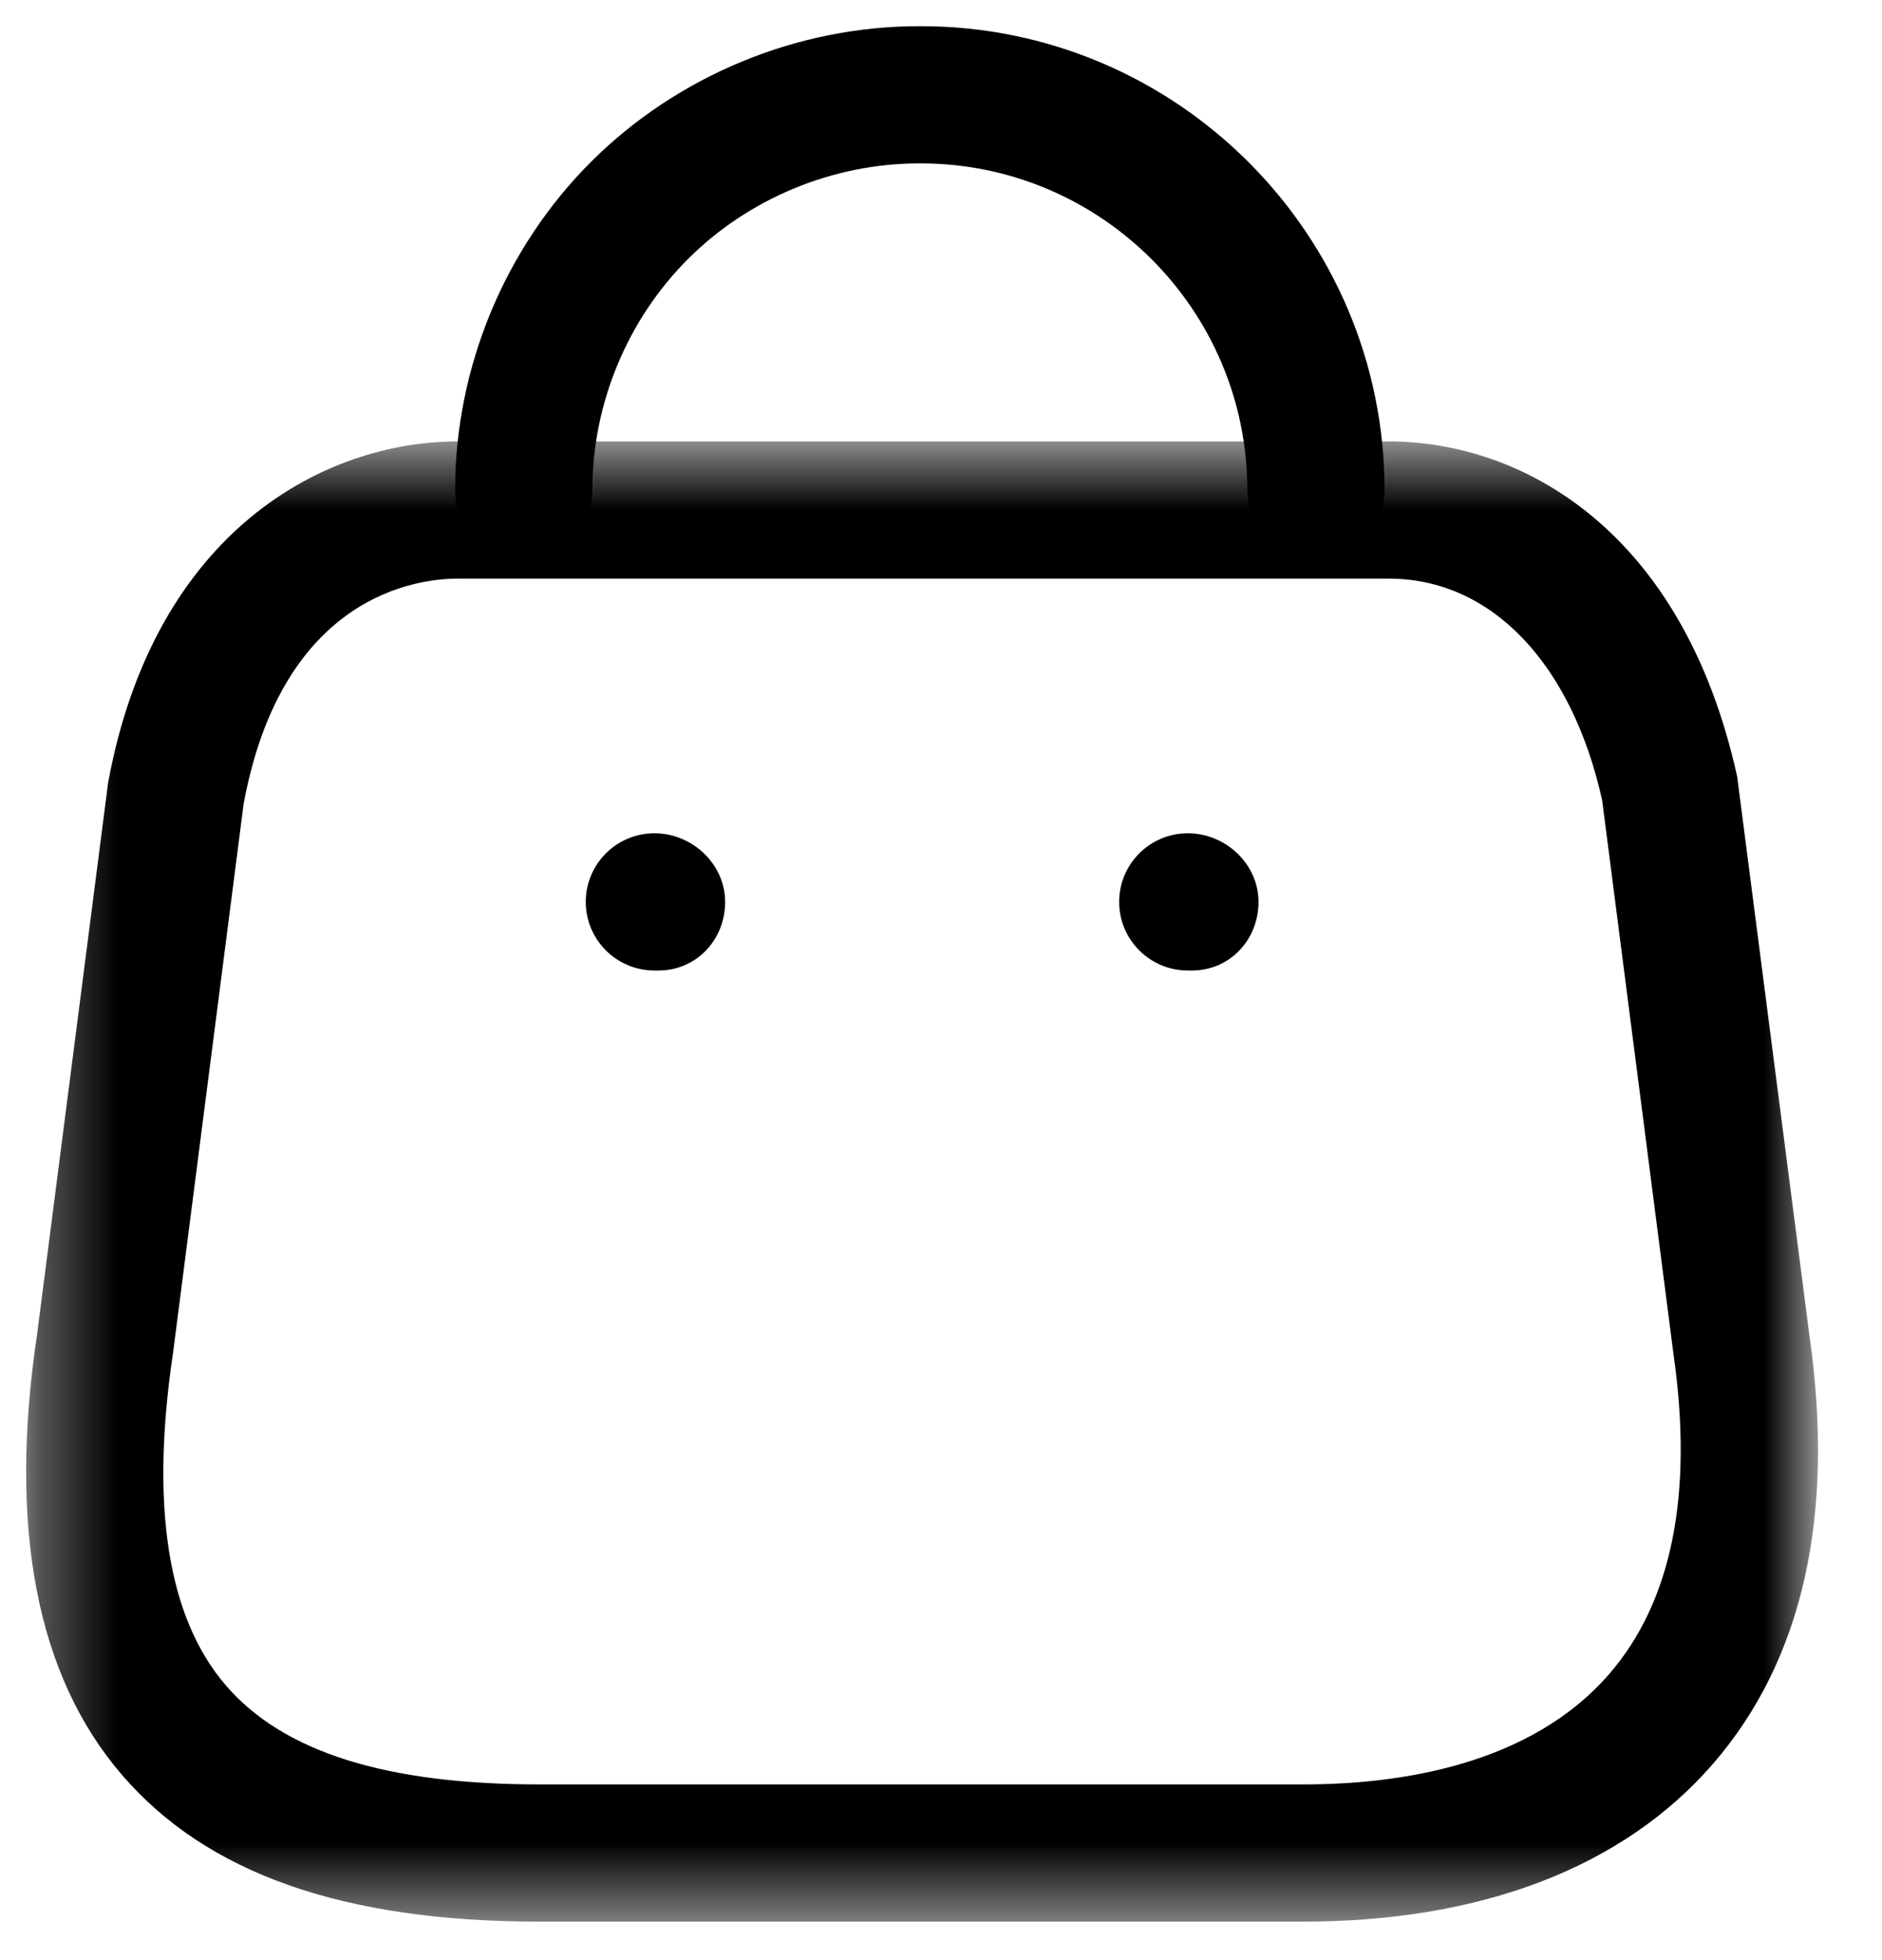
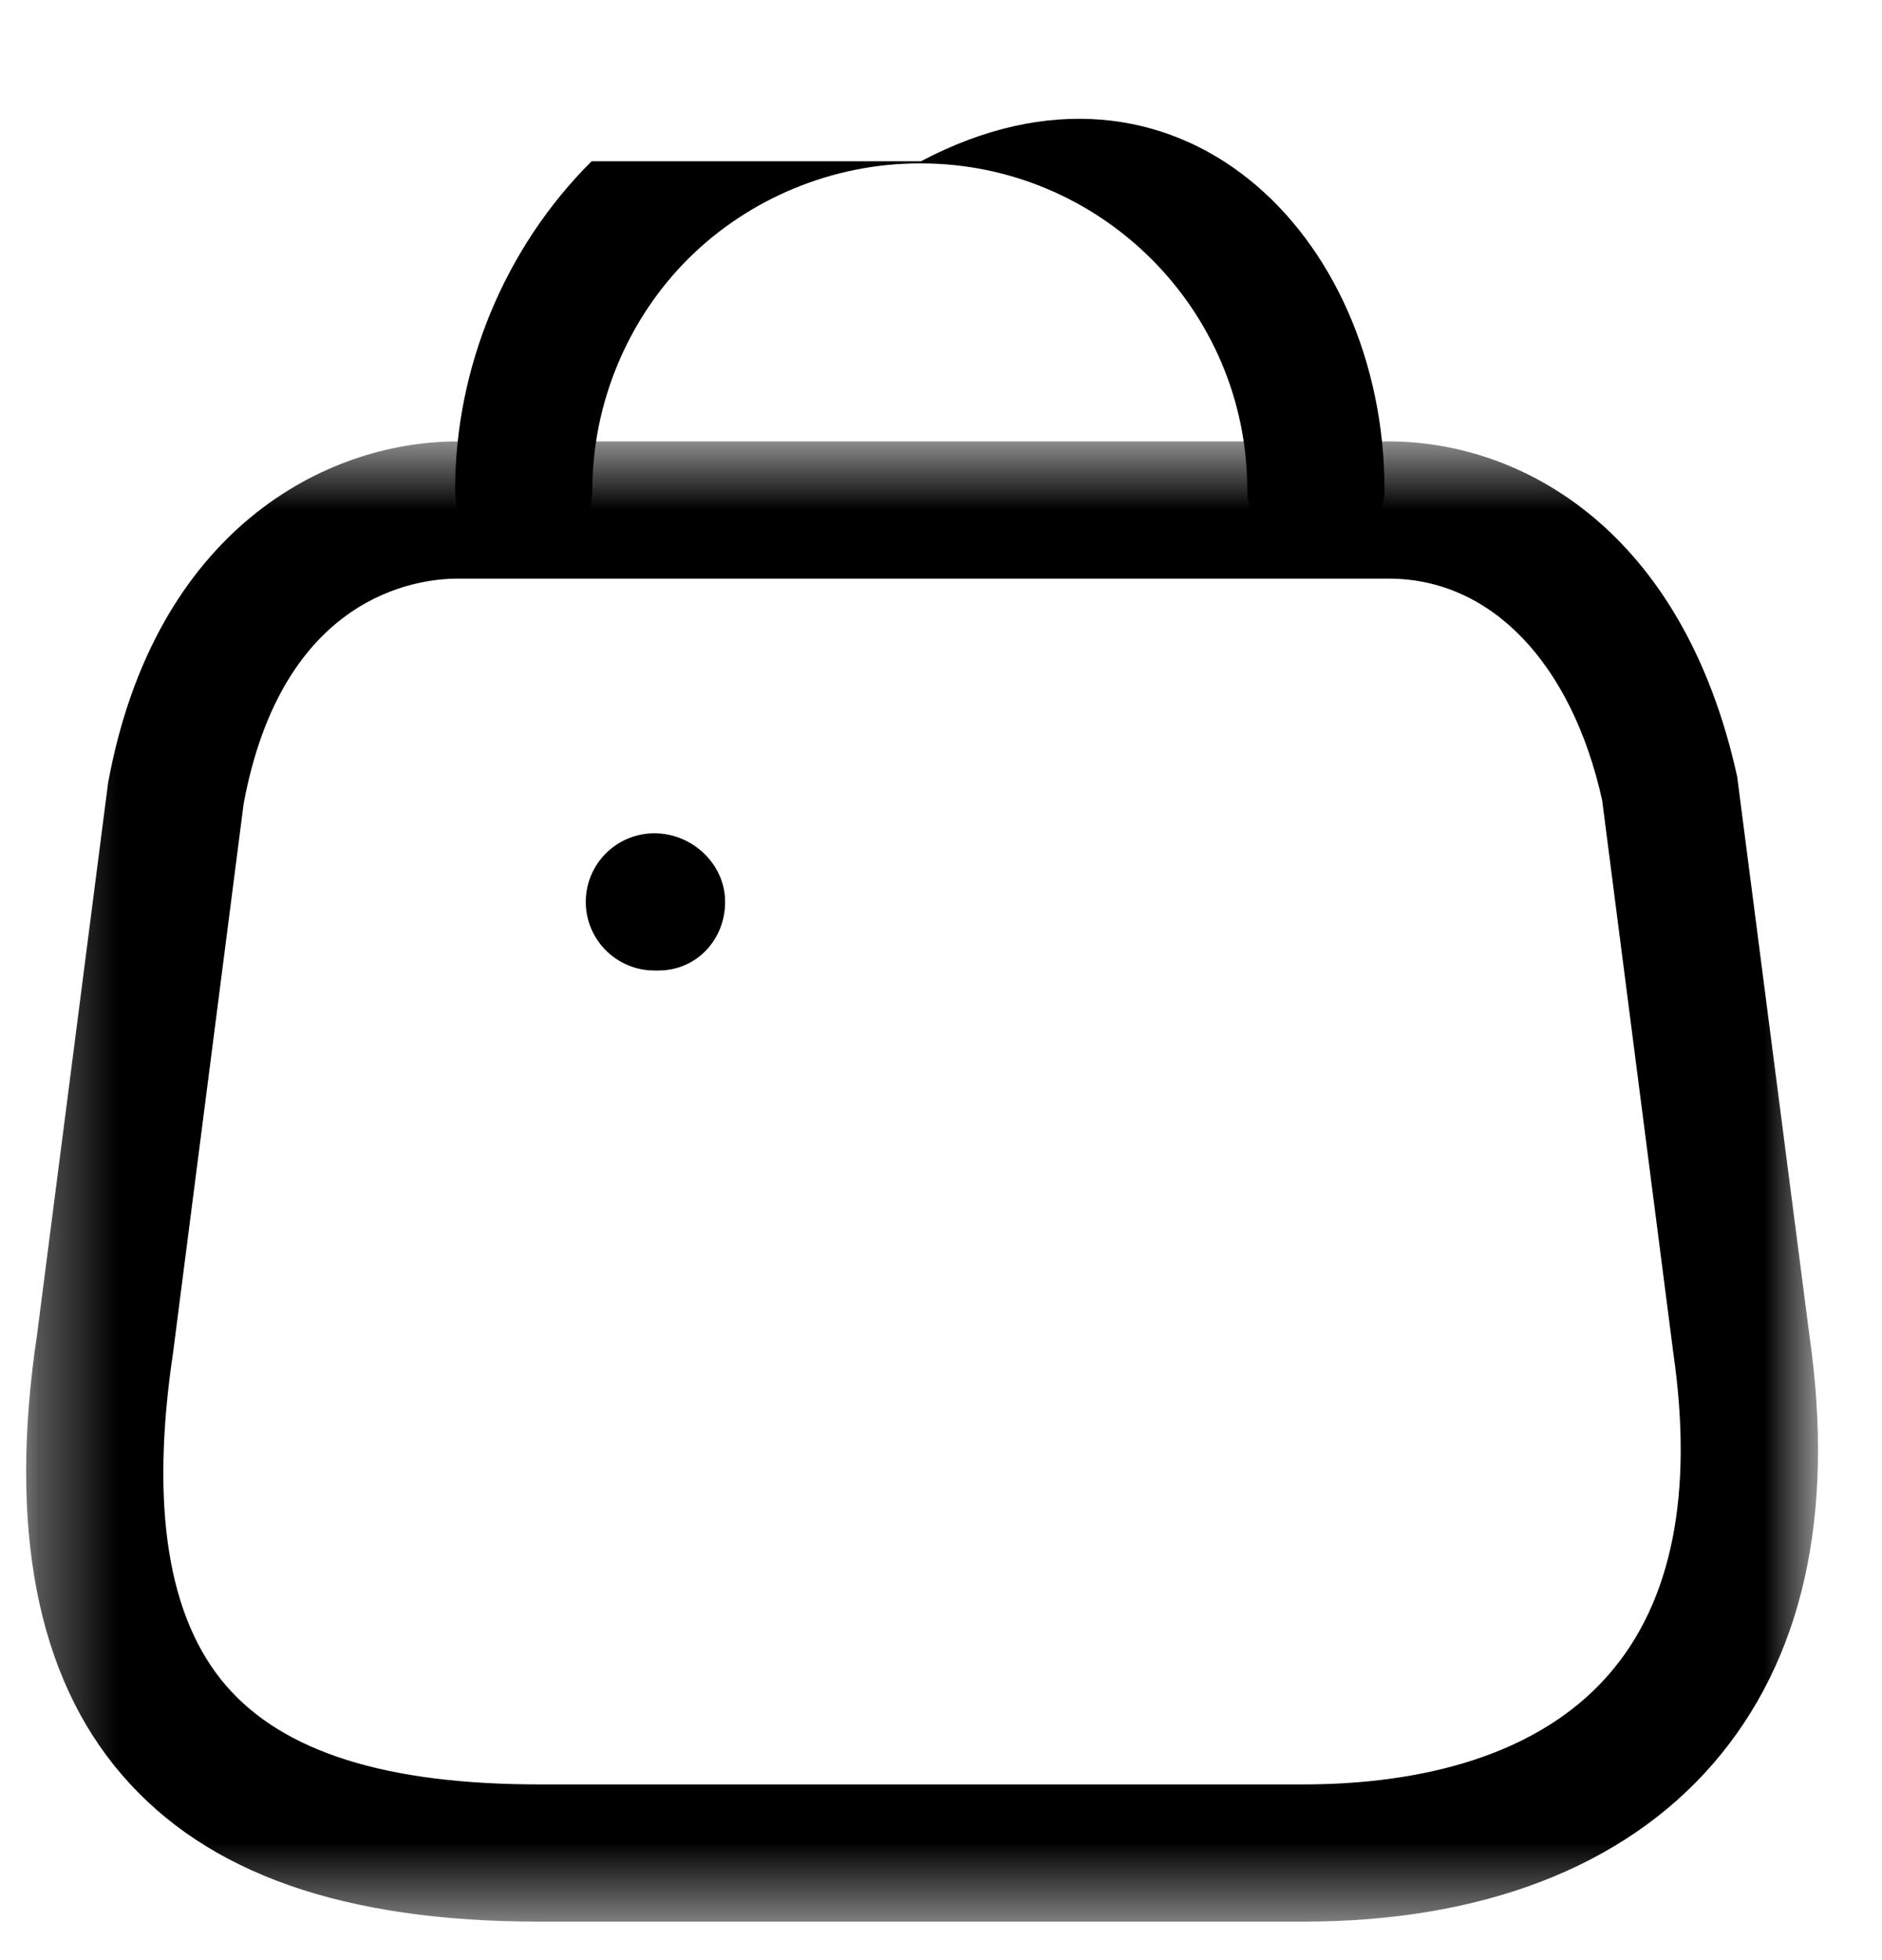
<svg xmlns="http://www.w3.org/2000/svg" class="text-gray-800 group-hover:text-blue-600" width="24" height="25" viewBox="0 0 24 25" fill="none">
  <mask id="mask0_1234_35434" style="mask-type:luminance" maskUnits="userSpaceOnUse" x="0" y="5" width="24" height="20">
    <path fill-rule="evenodd" clip-rule="evenodd" d="M0.333 5.63H23.184V24.509H0.333V5.63Z" fill="white" />
  </mask>
  <g mask="url(#mask0_1234_35434)">
    <path fill-rule="evenodd" clip-rule="evenodd" d="M5.835 7.38C5.32 7.38 3.601 7.588 3.107 10.252L2.207 17.253C1.914 19.216 2.14 20.637 2.881 21.497C3.612 22.346 4.921 22.759 6.881 22.759H16.621C17.843 22.759 19.513 22.515 20.521 21.351C21.321 20.428 21.597 19.054 21.34 17.265L20.431 10.205C20.044 8.465 19.022 7.38 17.71 7.38H5.835ZM16.621 24.509H6.881C4.381 24.509 2.639 23.897 1.556 22.638C0.467 21.375 0.103 19.482 0.474 17.011L1.379 9.981C1.974 6.757 4.15 5.63 5.835 5.63H17.71C19.402 5.63 21.459 6.754 22.153 9.905L23.074 17.03C23.404 19.329 22.991 21.174 21.844 22.497C20.703 23.813 18.897 24.509 16.621 24.509V24.509Z" fill="currentColor" />
  </g>
-   <path fill-rule="evenodd" clip-rule="evenodd" d="M16.781 7.124C16.298 7.124 15.906 6.732 15.906 6.249C15.906 3.952 14.037 2.084 11.741 2.084H11.723C10.626 2.084 9.556 2.526 8.78 3.297C8.001 4.073 7.554 5.15 7.554 6.249C7.554 6.732 7.162 7.124 6.679 7.124C6.196 7.124 5.804 6.732 5.804 6.249C5.804 4.687 6.438 3.159 7.544 2.057C8.647 0.961 10.167 0.334 11.72 0.334H11.744C15.003 0.334 17.656 2.987 17.656 6.249C17.656 6.732 17.264 7.124 16.781 7.124" fill="currentColor" />
-   <path fill-rule="evenodd" clip-rule="evenodd" d="M15.201 12.378H15.147C14.664 12.378 14.272 11.986 14.272 11.503C14.272 11.02 14.664 10.628 15.147 10.628C15.63 10.628 16.049 11.02 16.049 11.503C16.049 11.986 15.684 12.378 15.201 12.378" fill="currentColor" />
+   <path fill-rule="evenodd" clip-rule="evenodd" d="M16.781 7.124C16.298 7.124 15.906 6.732 15.906 6.249C15.906 3.952 14.037 2.084 11.741 2.084H11.723C10.626 2.084 9.556 2.526 8.78 3.297C8.001 4.073 7.554 5.15 7.554 6.249C7.554 6.732 7.162 7.124 6.679 7.124C6.196 7.124 5.804 6.732 5.804 6.249C5.804 4.687 6.438 3.159 7.544 2.057H11.744C15.003 0.334 17.656 2.987 17.656 6.249C17.656 6.732 17.264 7.124 16.781 7.124" fill="currentColor" />
  <path fill-rule="evenodd" clip-rule="evenodd" d="M8.398 12.378H8.345C7.862 12.378 7.47 11.986 7.47 11.503C7.47 11.02 7.862 10.628 8.345 10.628C8.828 10.628 9.247 11.02 9.247 11.503C9.247 11.986 8.881 12.378 8.398 12.378" fill="currentColor" />
</svg>